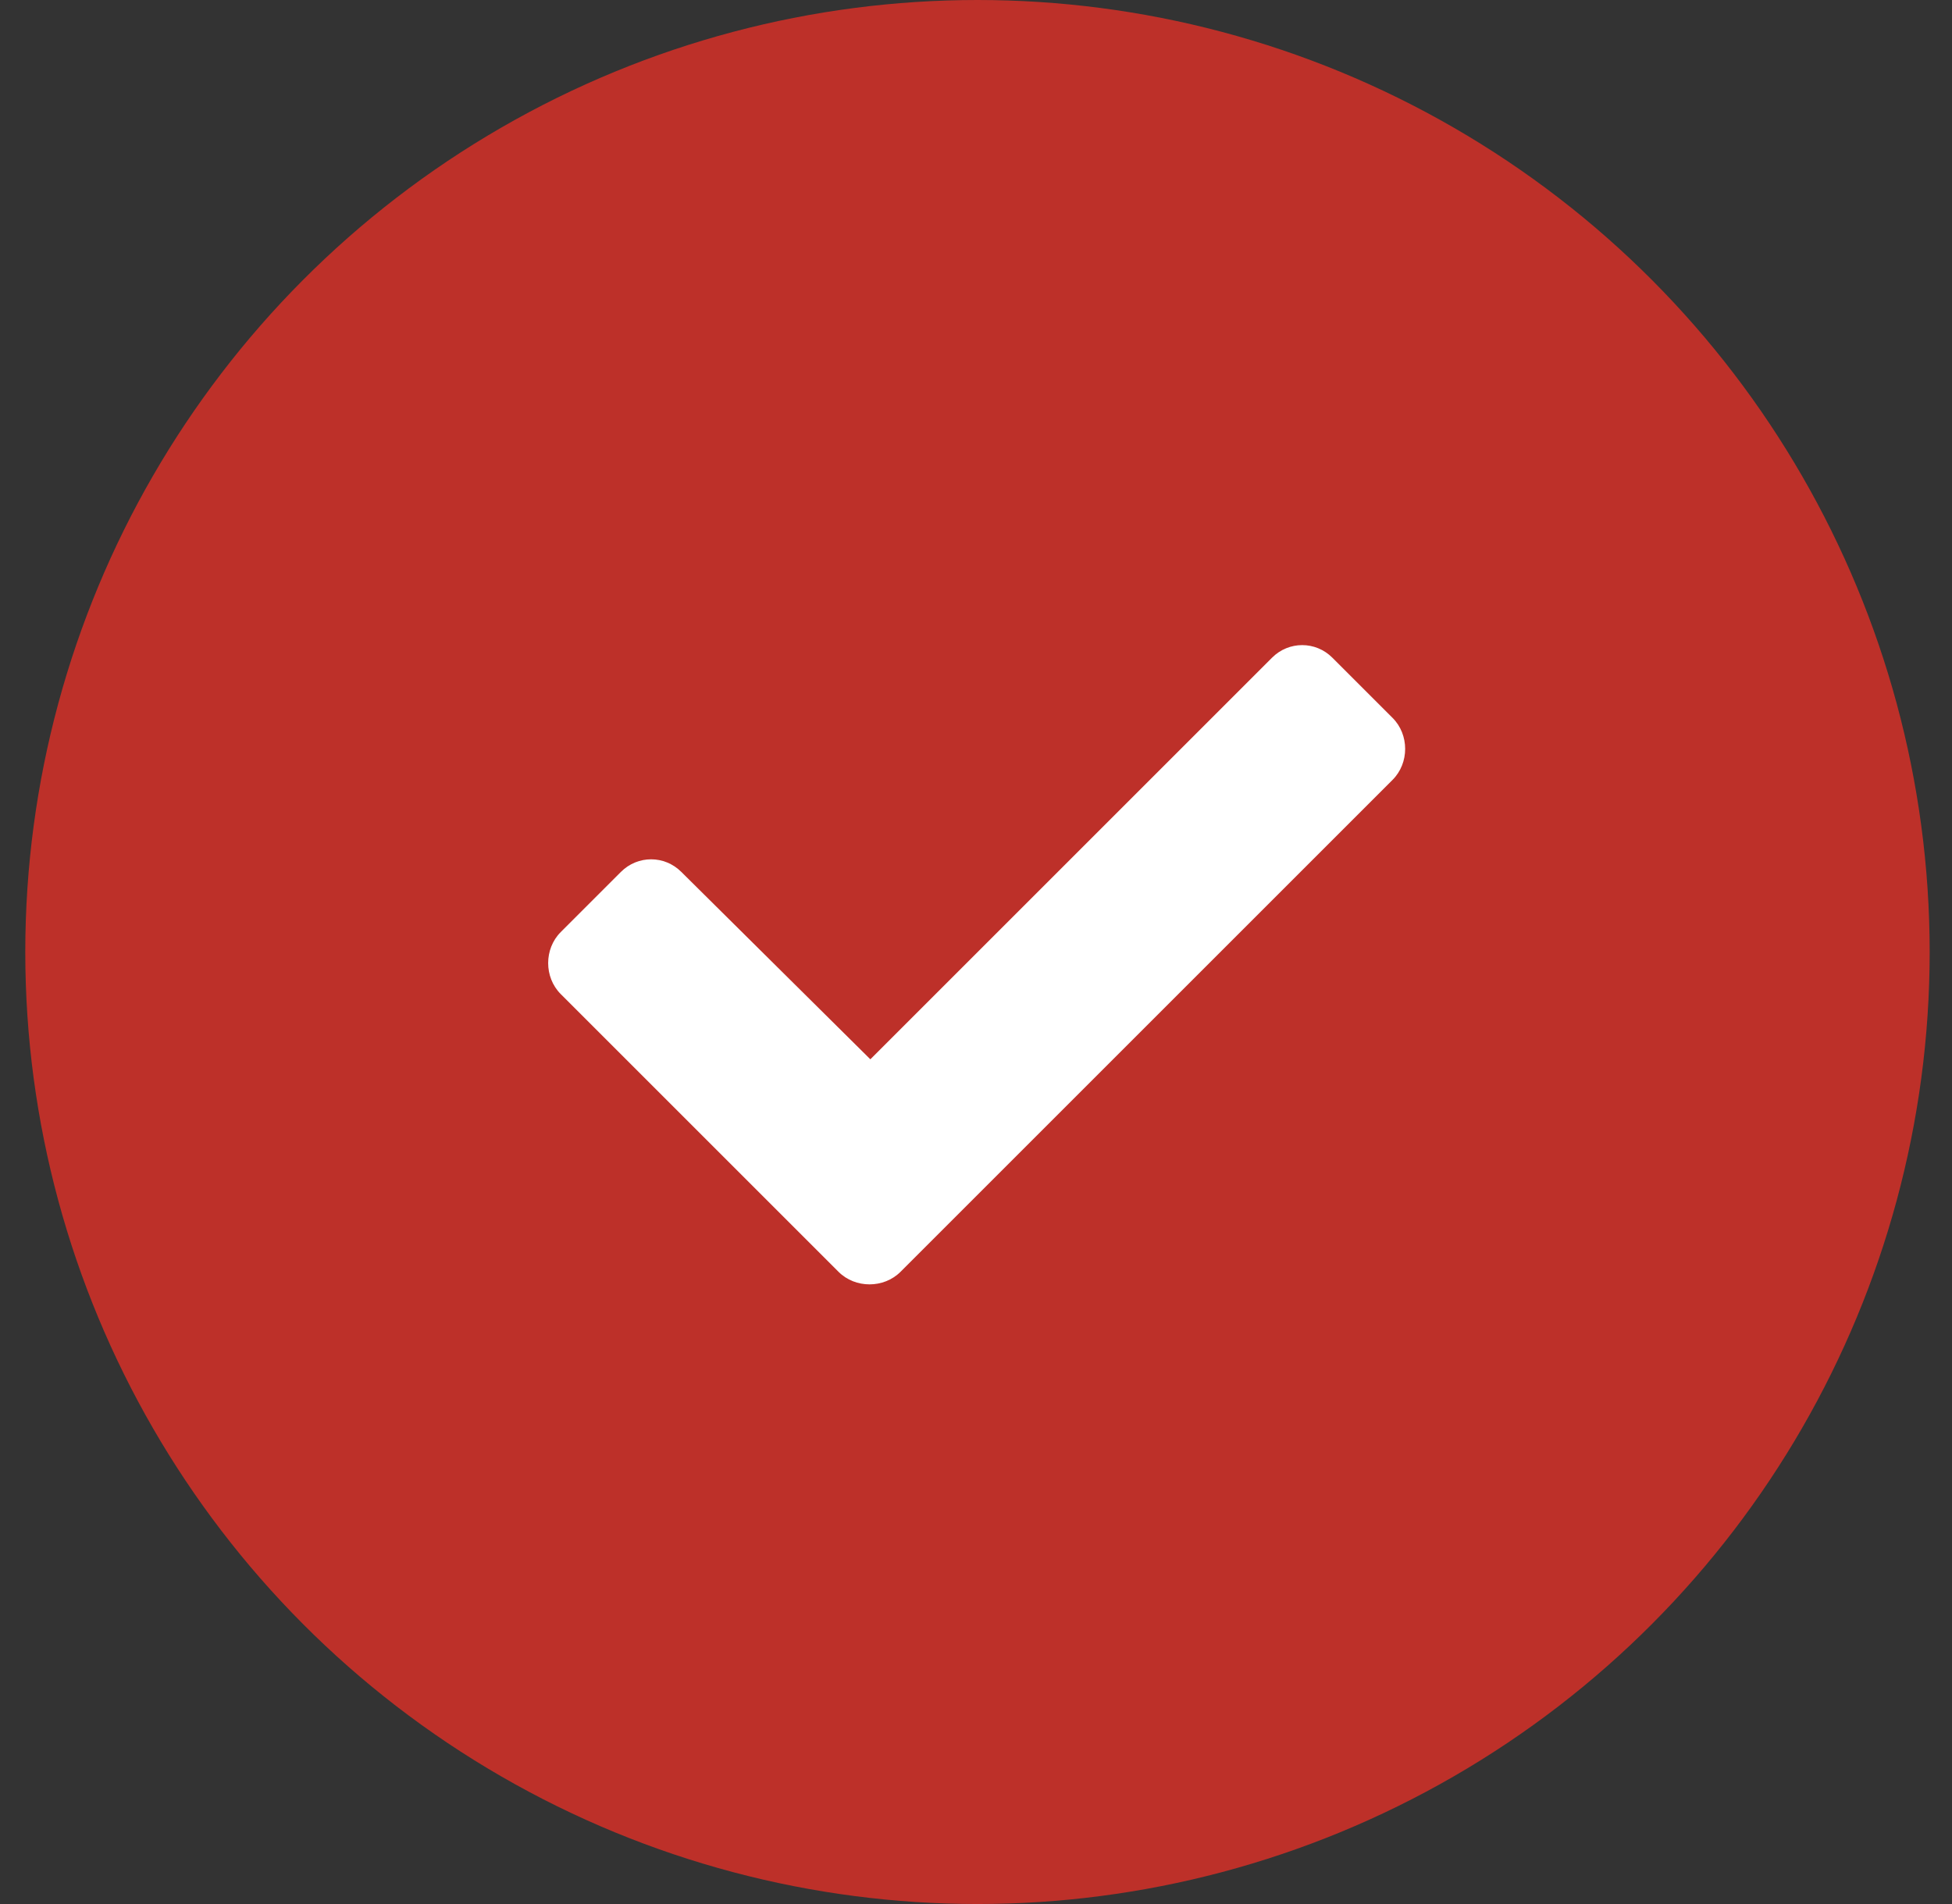
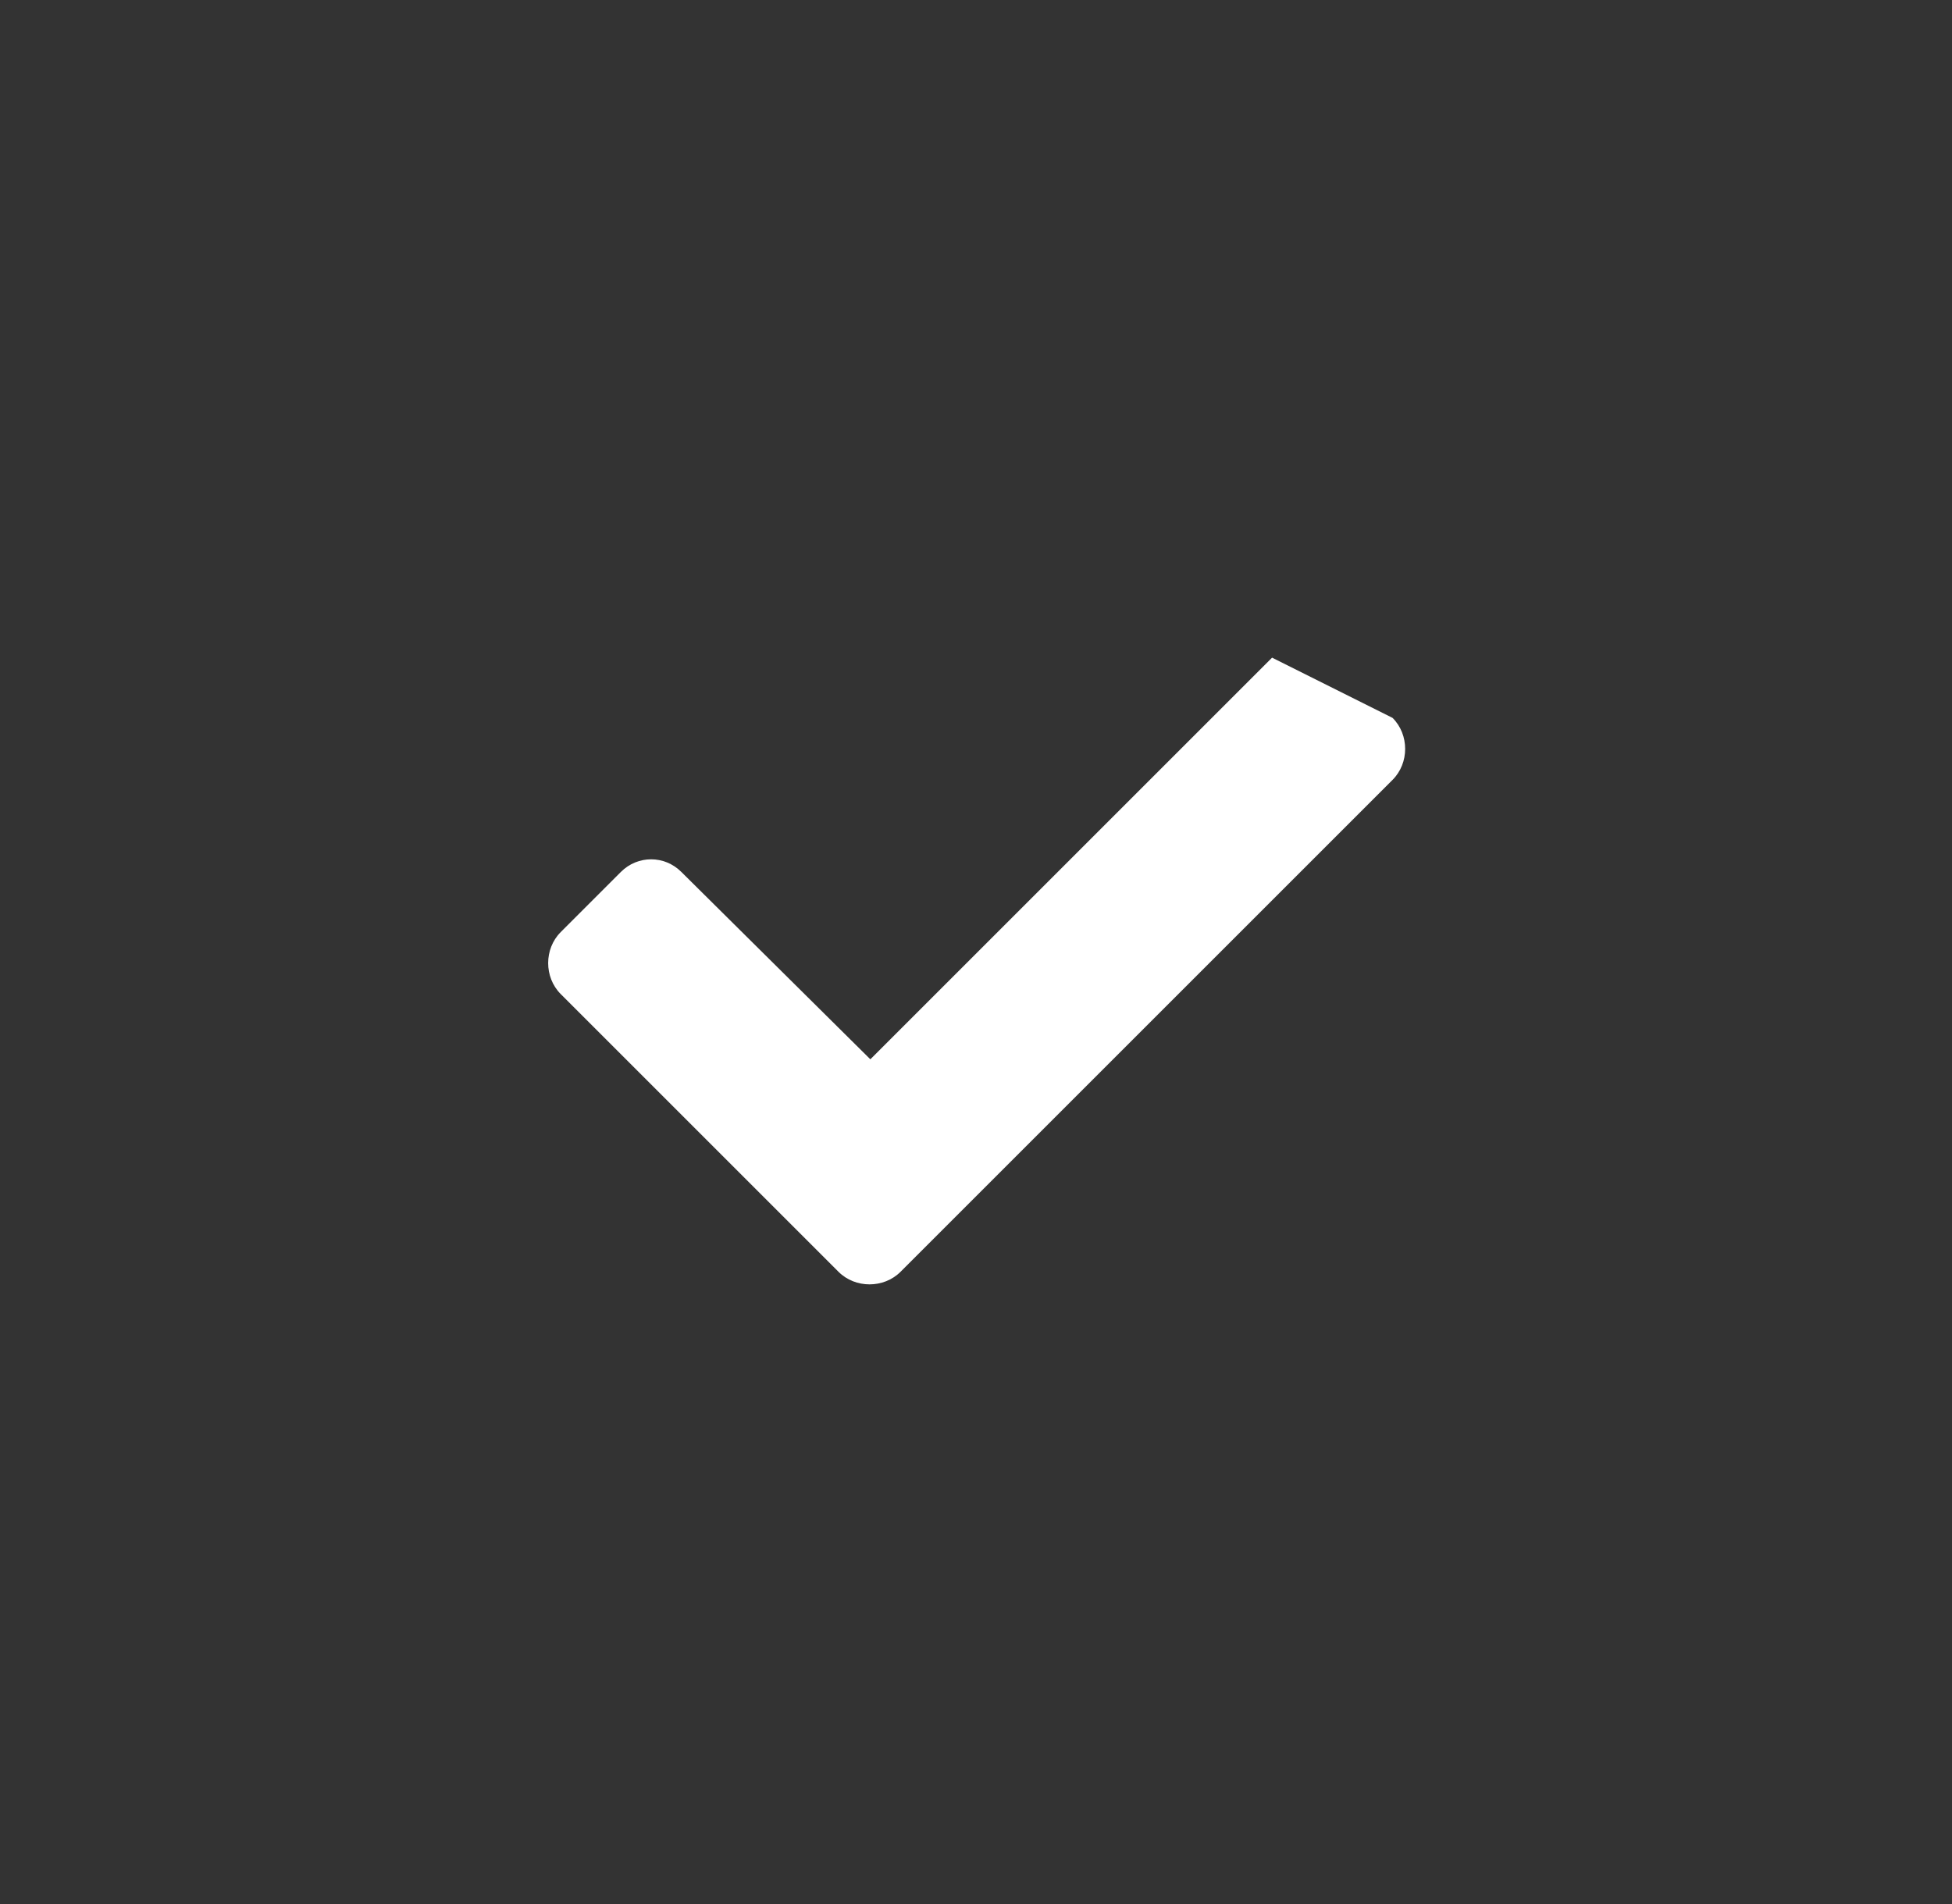
<svg xmlns="http://www.w3.org/2000/svg" width="41" height="40" viewBox="0 0 41 40" fill="none">
  <rect x="0" y="0" width="41" height="40" fill="#333333" stroke="none" />
-   <circle cx="20.531" cy="20" r="20" fill="#BD3029" />
-   <path d="M17.613 26.719L11.777 20.883C11.426 20.531 11.426 19.934 11.777 19.582L13.043 18.316C13.395 17.965 13.957 17.965 14.309 18.316L18.281 22.254L26.719 13.816C27.07 13.465 27.633 13.465 27.984 13.816L29.25 15.082C29.602 15.434 29.602 16.031 29.25 16.383L18.914 26.719C18.562 27.07 17.965 27.07 17.613 26.719Z" fill="white" />
+   <path d="M17.613 26.719L11.777 20.883C11.426 20.531 11.426 19.934 11.777 19.582L13.043 18.316C13.395 17.965 13.957 17.965 14.309 18.316L18.281 22.254L26.719 13.816L29.25 15.082C29.602 15.434 29.602 16.031 29.25 16.383L18.914 26.719C18.562 27.07 17.965 27.07 17.613 26.719Z" fill="white" />
</svg>